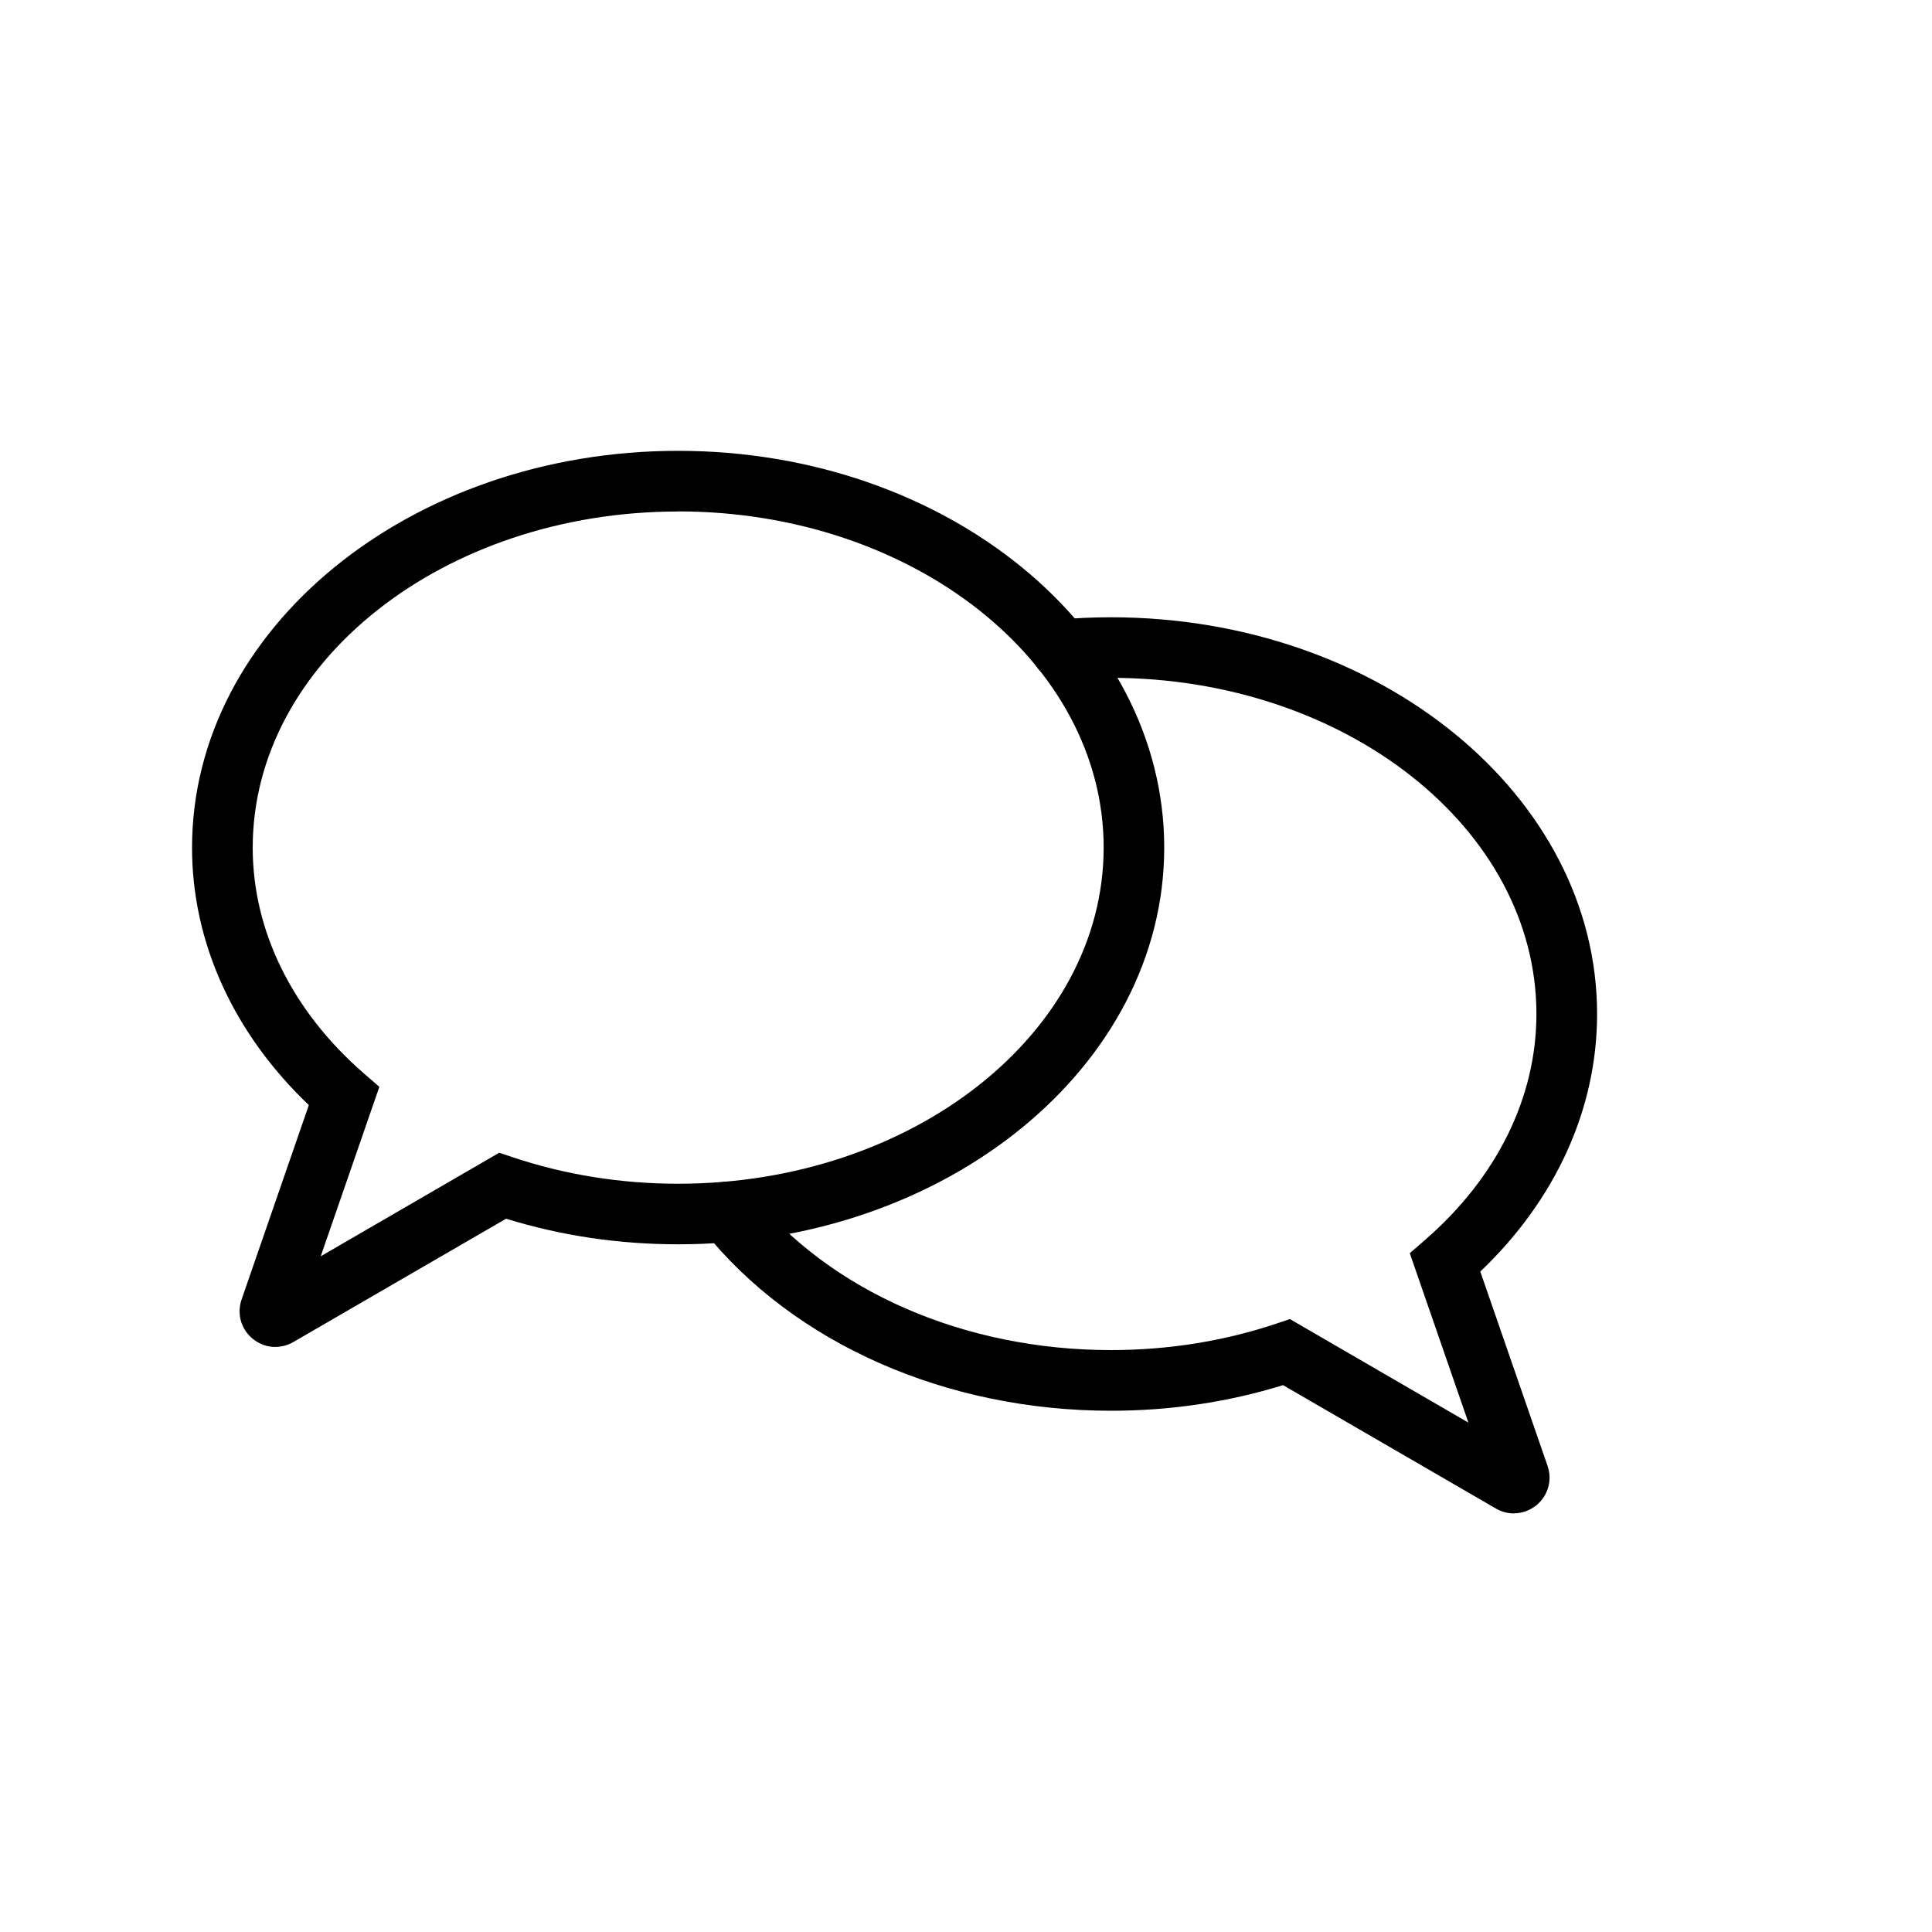
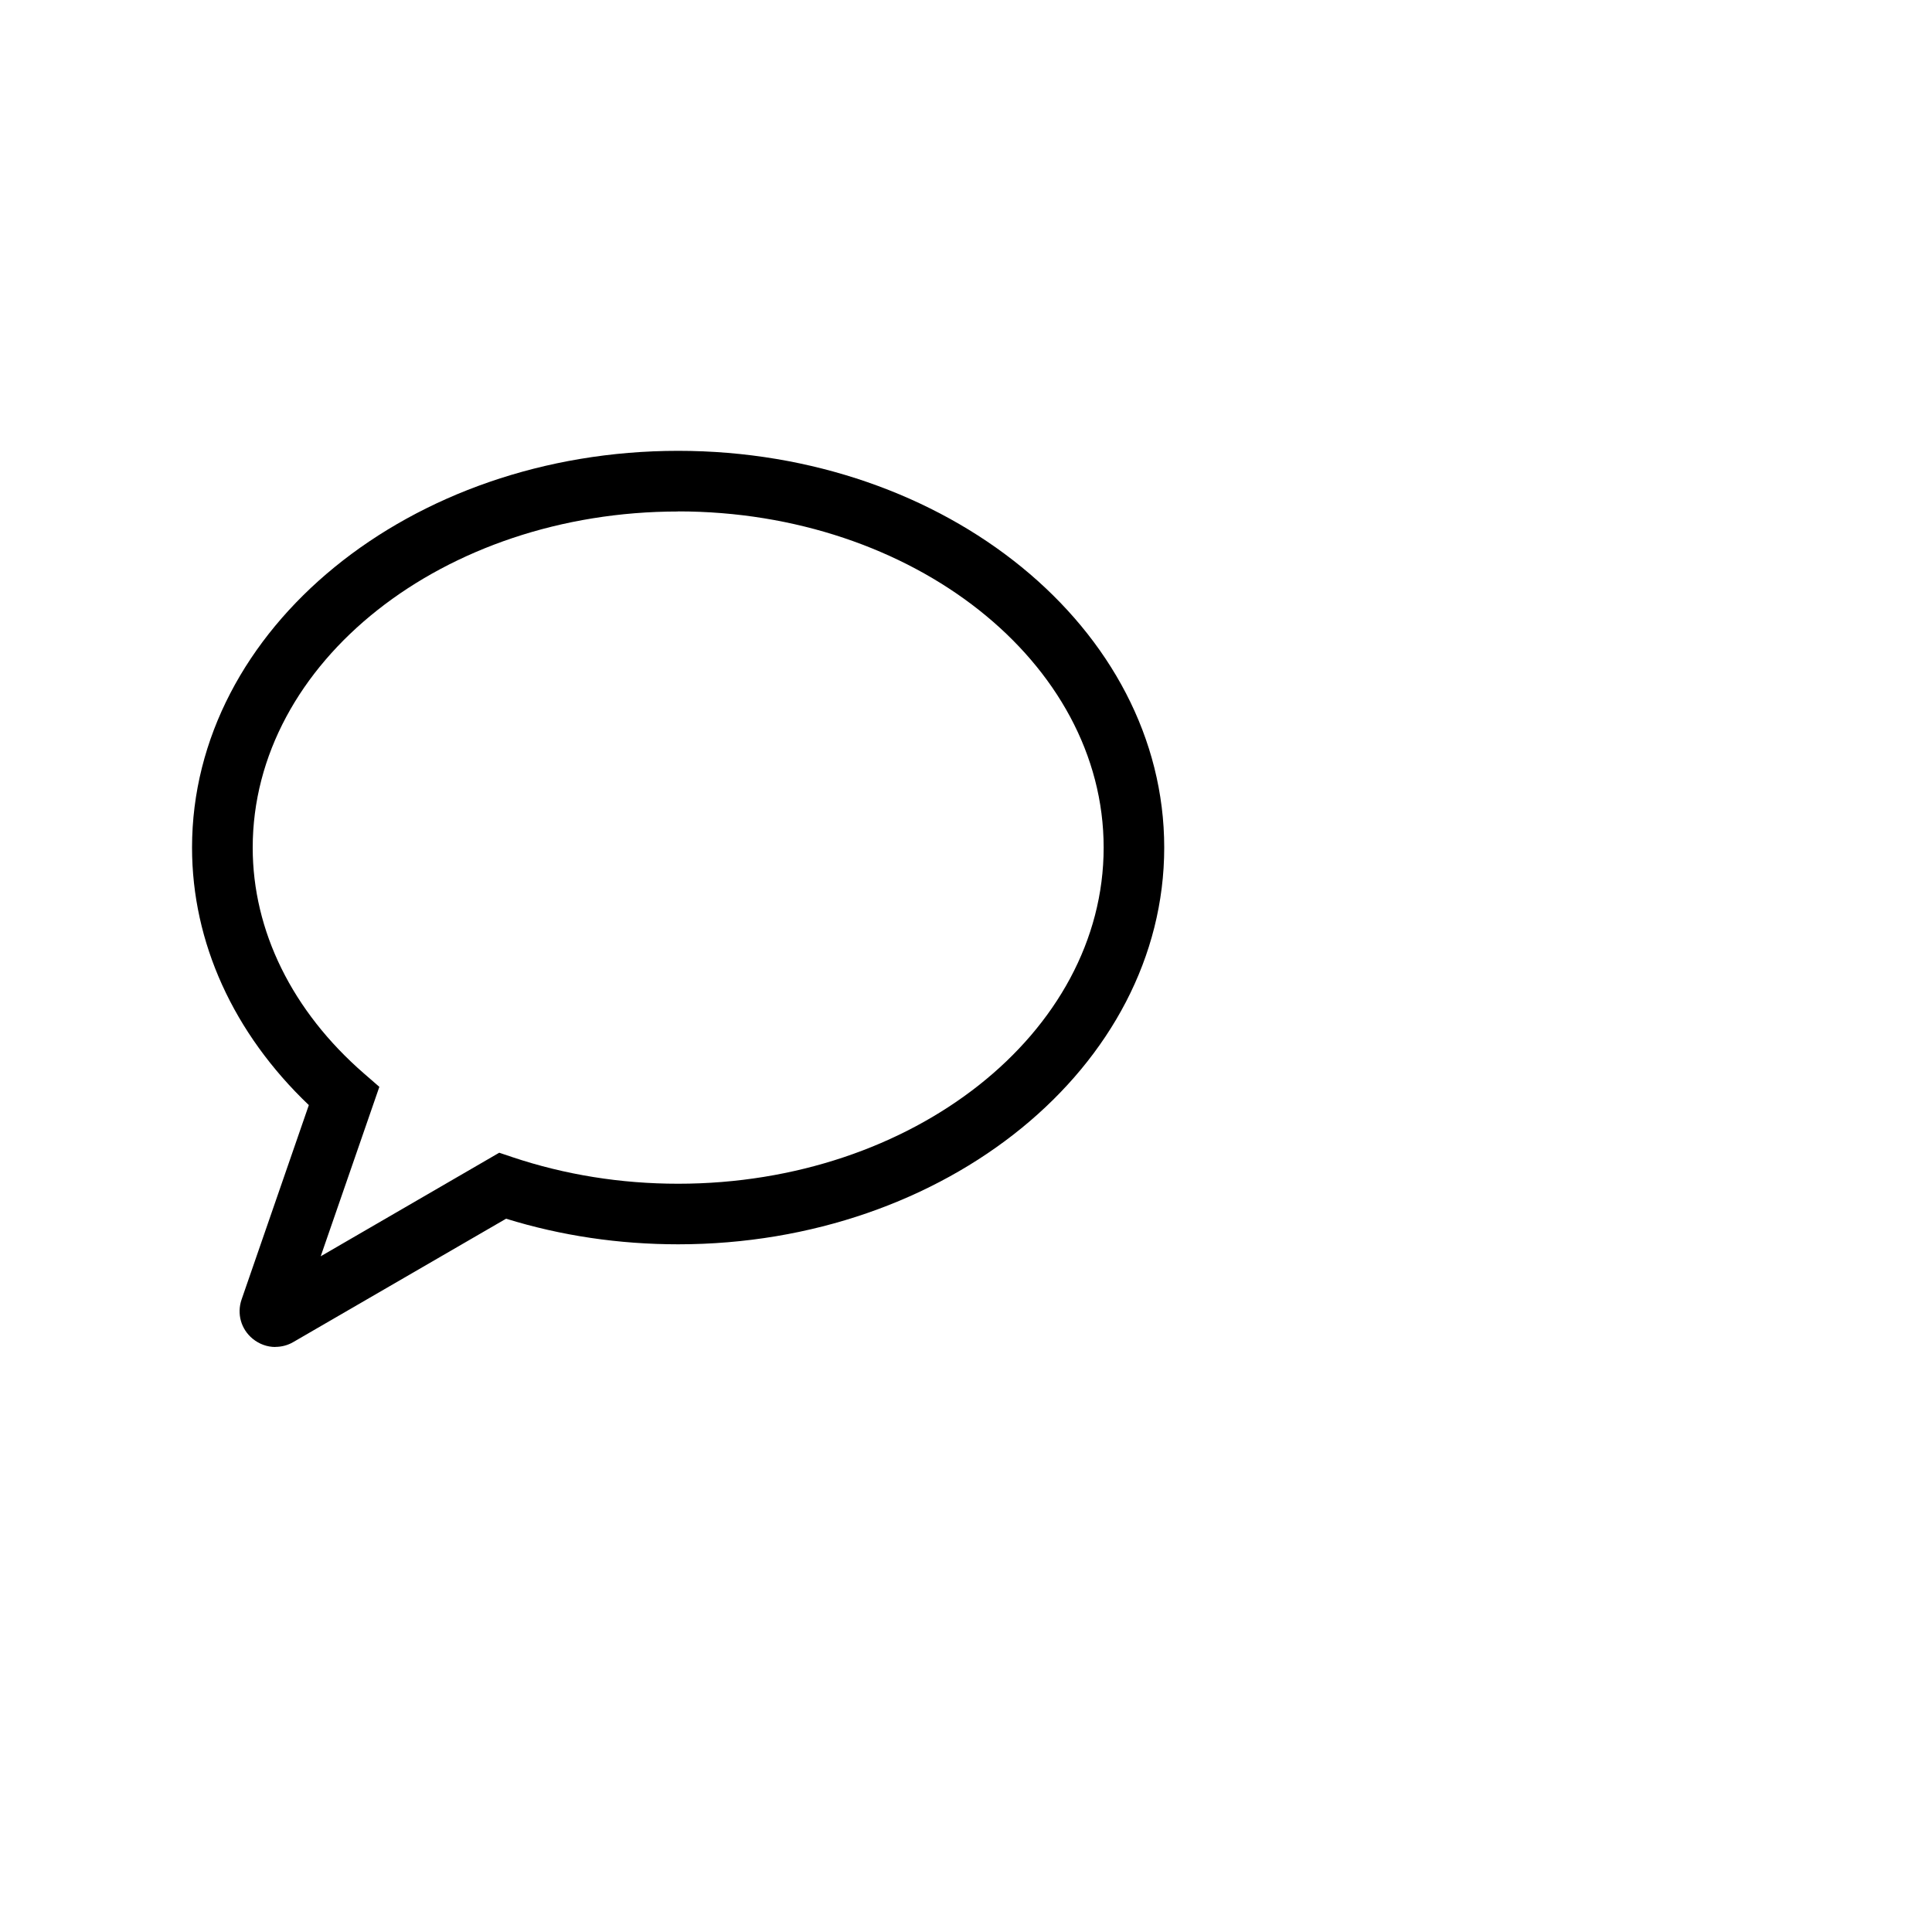
<svg xmlns="http://www.w3.org/2000/svg" id="Layer_1" viewBox="0 0 200 200">
  <path d="M28.51,139.44c-.84,0-1.66-.29-2.35-.85-1.21-.99-1.66-2.59-1.15-4.07l6.96-20.12c-7.81-7.45-12.09-16.84-12.09-26.66,0-22.65,22.57-41.07,50.32-41.07s50.32,18.42,50.32,41.07-22.57,41.07-50.32,41.07c-6.13,0-12.12-.89-17.81-2.65l-22.03,12.77c-.58,.34-1.23,.5-1.86,.5ZM70.21,52.95c-24.29,0-44.05,15.61-44.05,34.8,0,8.62,4.09,16.92,11.51,23.37l1.6,1.39-6.07,17.54,18.48-10.72,1.34,.45c5.46,1.83,11.24,2.76,17.18,2.76,24.29,0,44.05-15.61,44.05-34.8s-19.76-34.8-44.05-34.8Z" />
-   <path d="M156.72,156.67c-.64,0-1.28-.17-1.87-.51l-22.03-12.77c-5.69,1.76-11.68,2.65-17.81,2.65-17.07,0-32.83-6.96-42.16-18.62-1.08-1.35-.86-3.33,.49-4.41,1.35-1.08,3.33-.86,4.41,.49,8.15,10.18,22.08,16.26,37.26,16.26,5.95,0,11.73-.93,17.18-2.76l1.34-.45,18.48,10.72-6.07-17.54,1.6-1.39c7.42-6.45,11.51-14.74,11.51-23.37,0-19.19-19.76-34.8-44.05-34.8-1.61,0-3.24,.07-4.83,.21-1.71,.15-3.25-1.13-3.39-2.86-.15-1.73,1.13-3.25,2.86-3.39,1.77-.15,3.58-.23,5.37-.23,27.75,0,50.32,18.42,50.32,41.07,0,9.82-4.28,19.22-12.09,26.66l6.96,20.11c.51,1.48,.06,3.08-1.14,4.07-.68,.56-1.51,.85-2.35,.85Z" />
</svg>